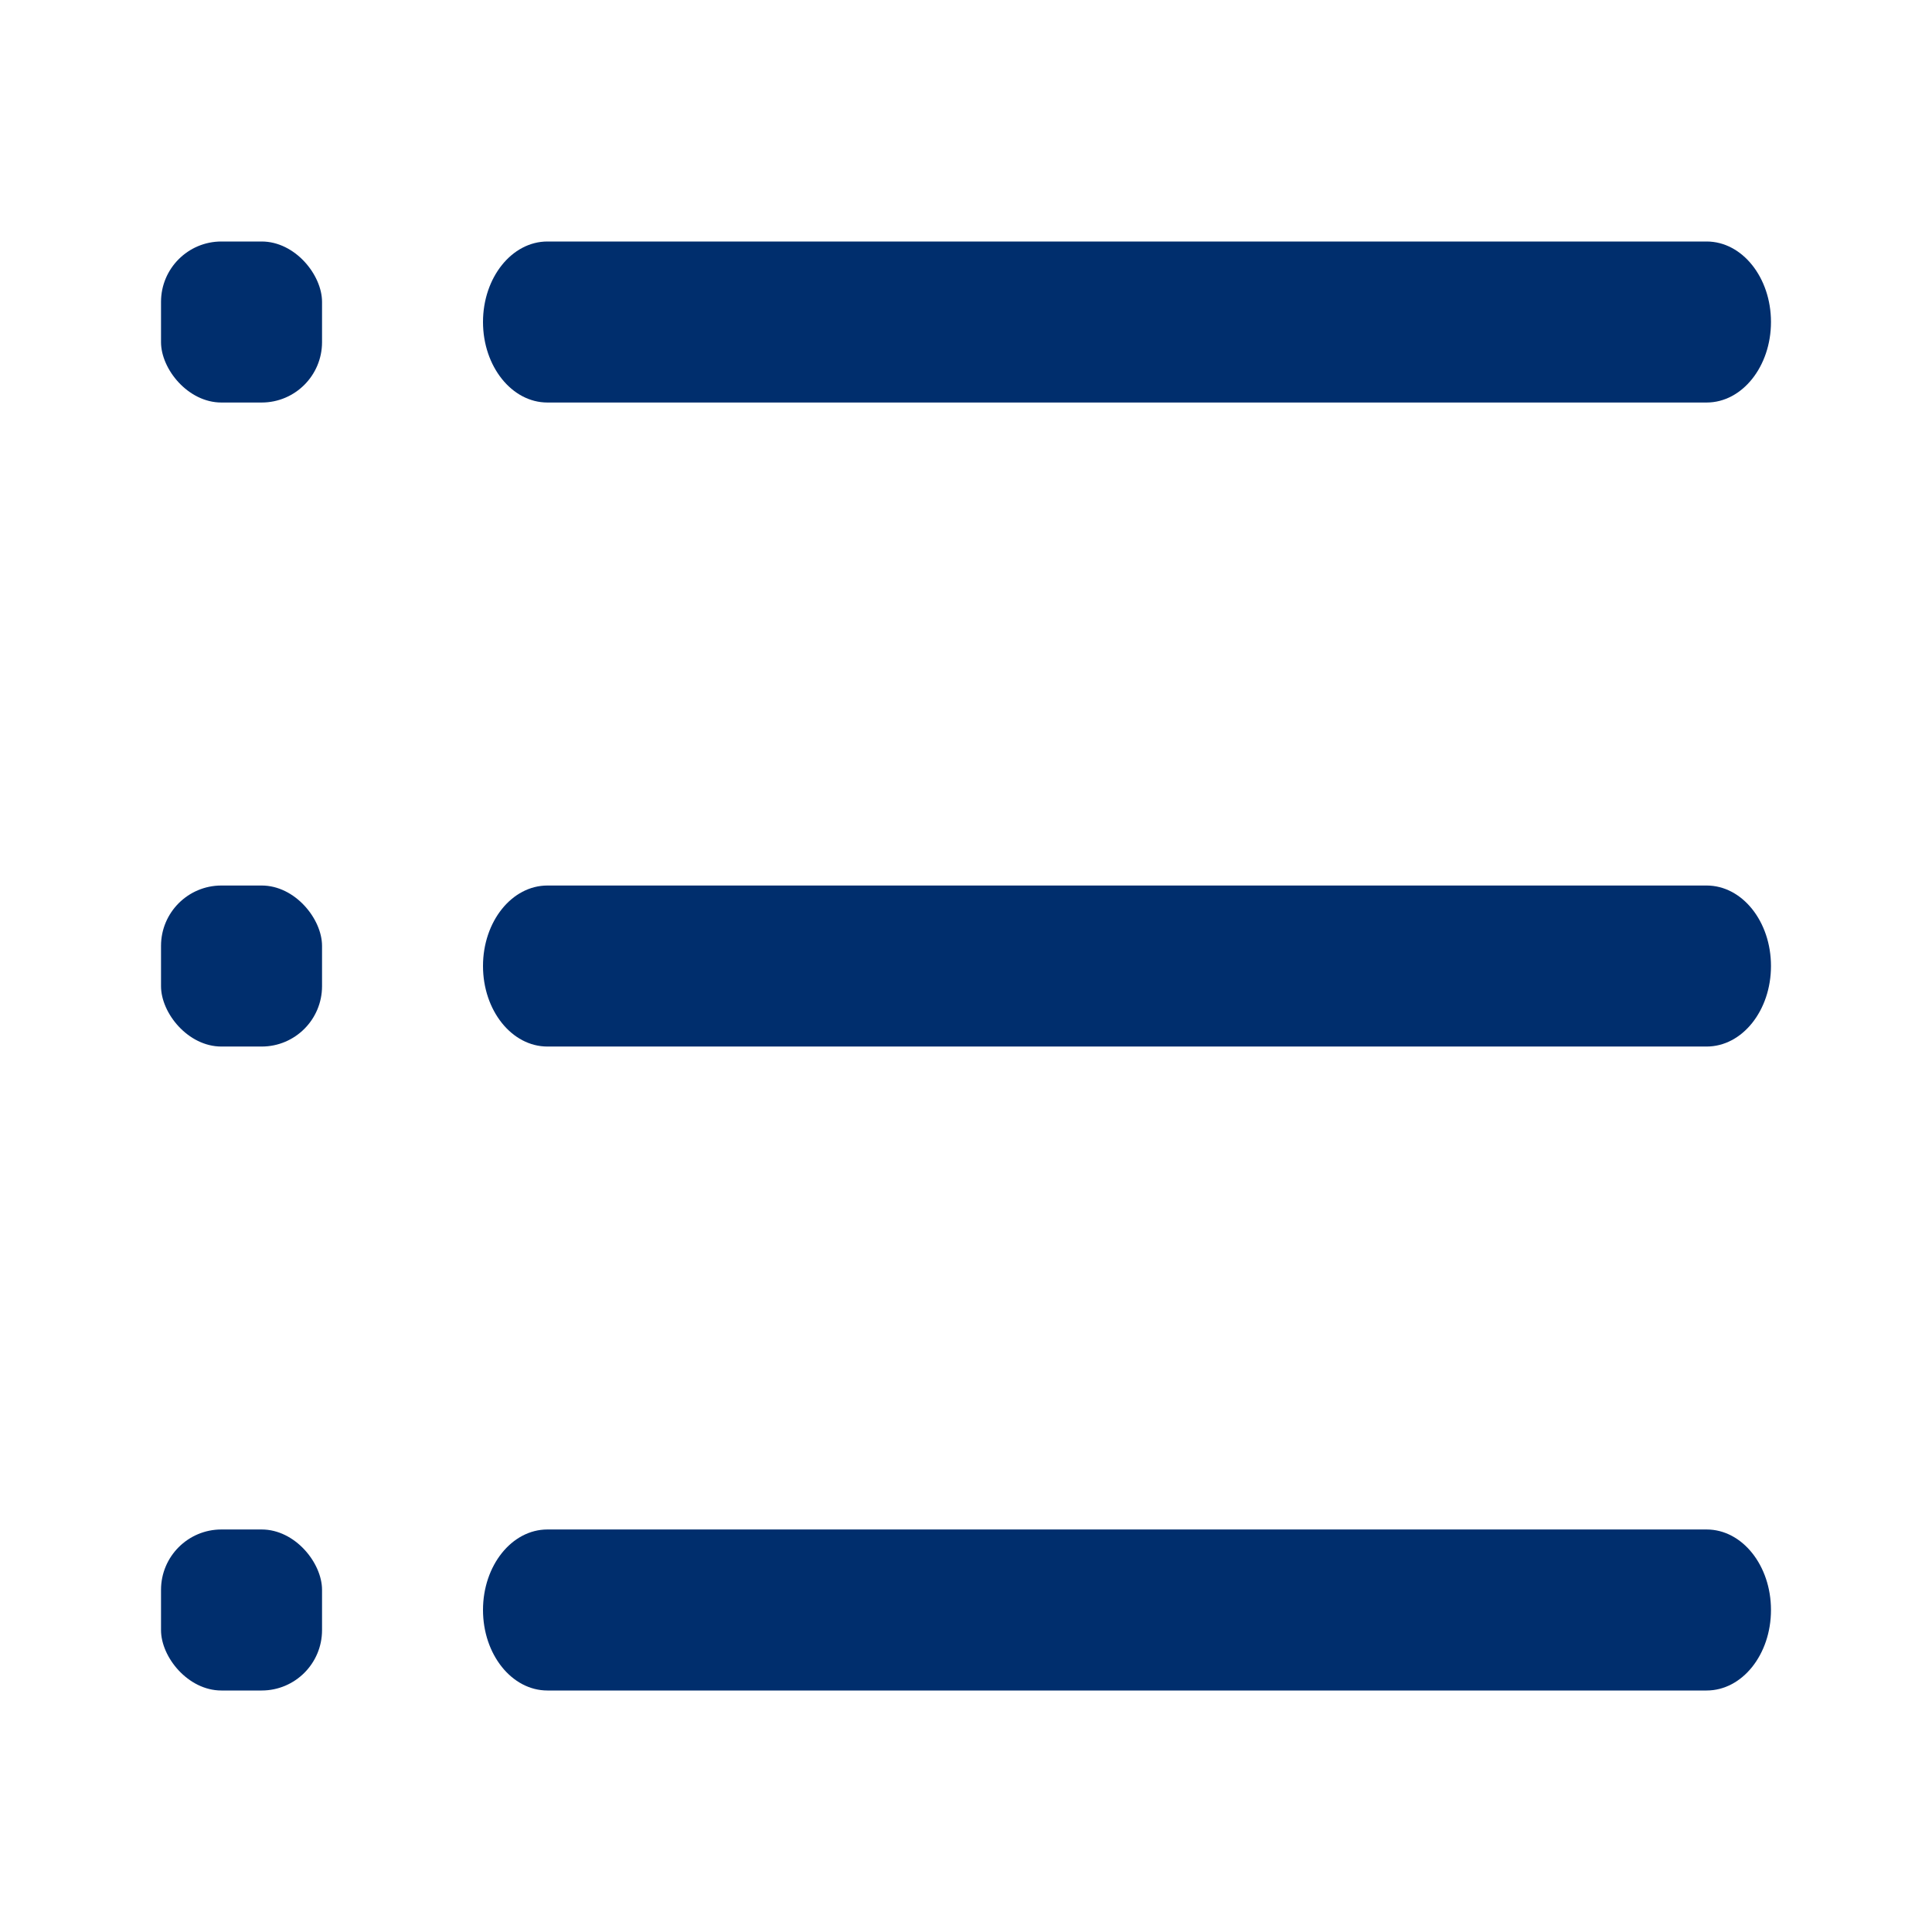
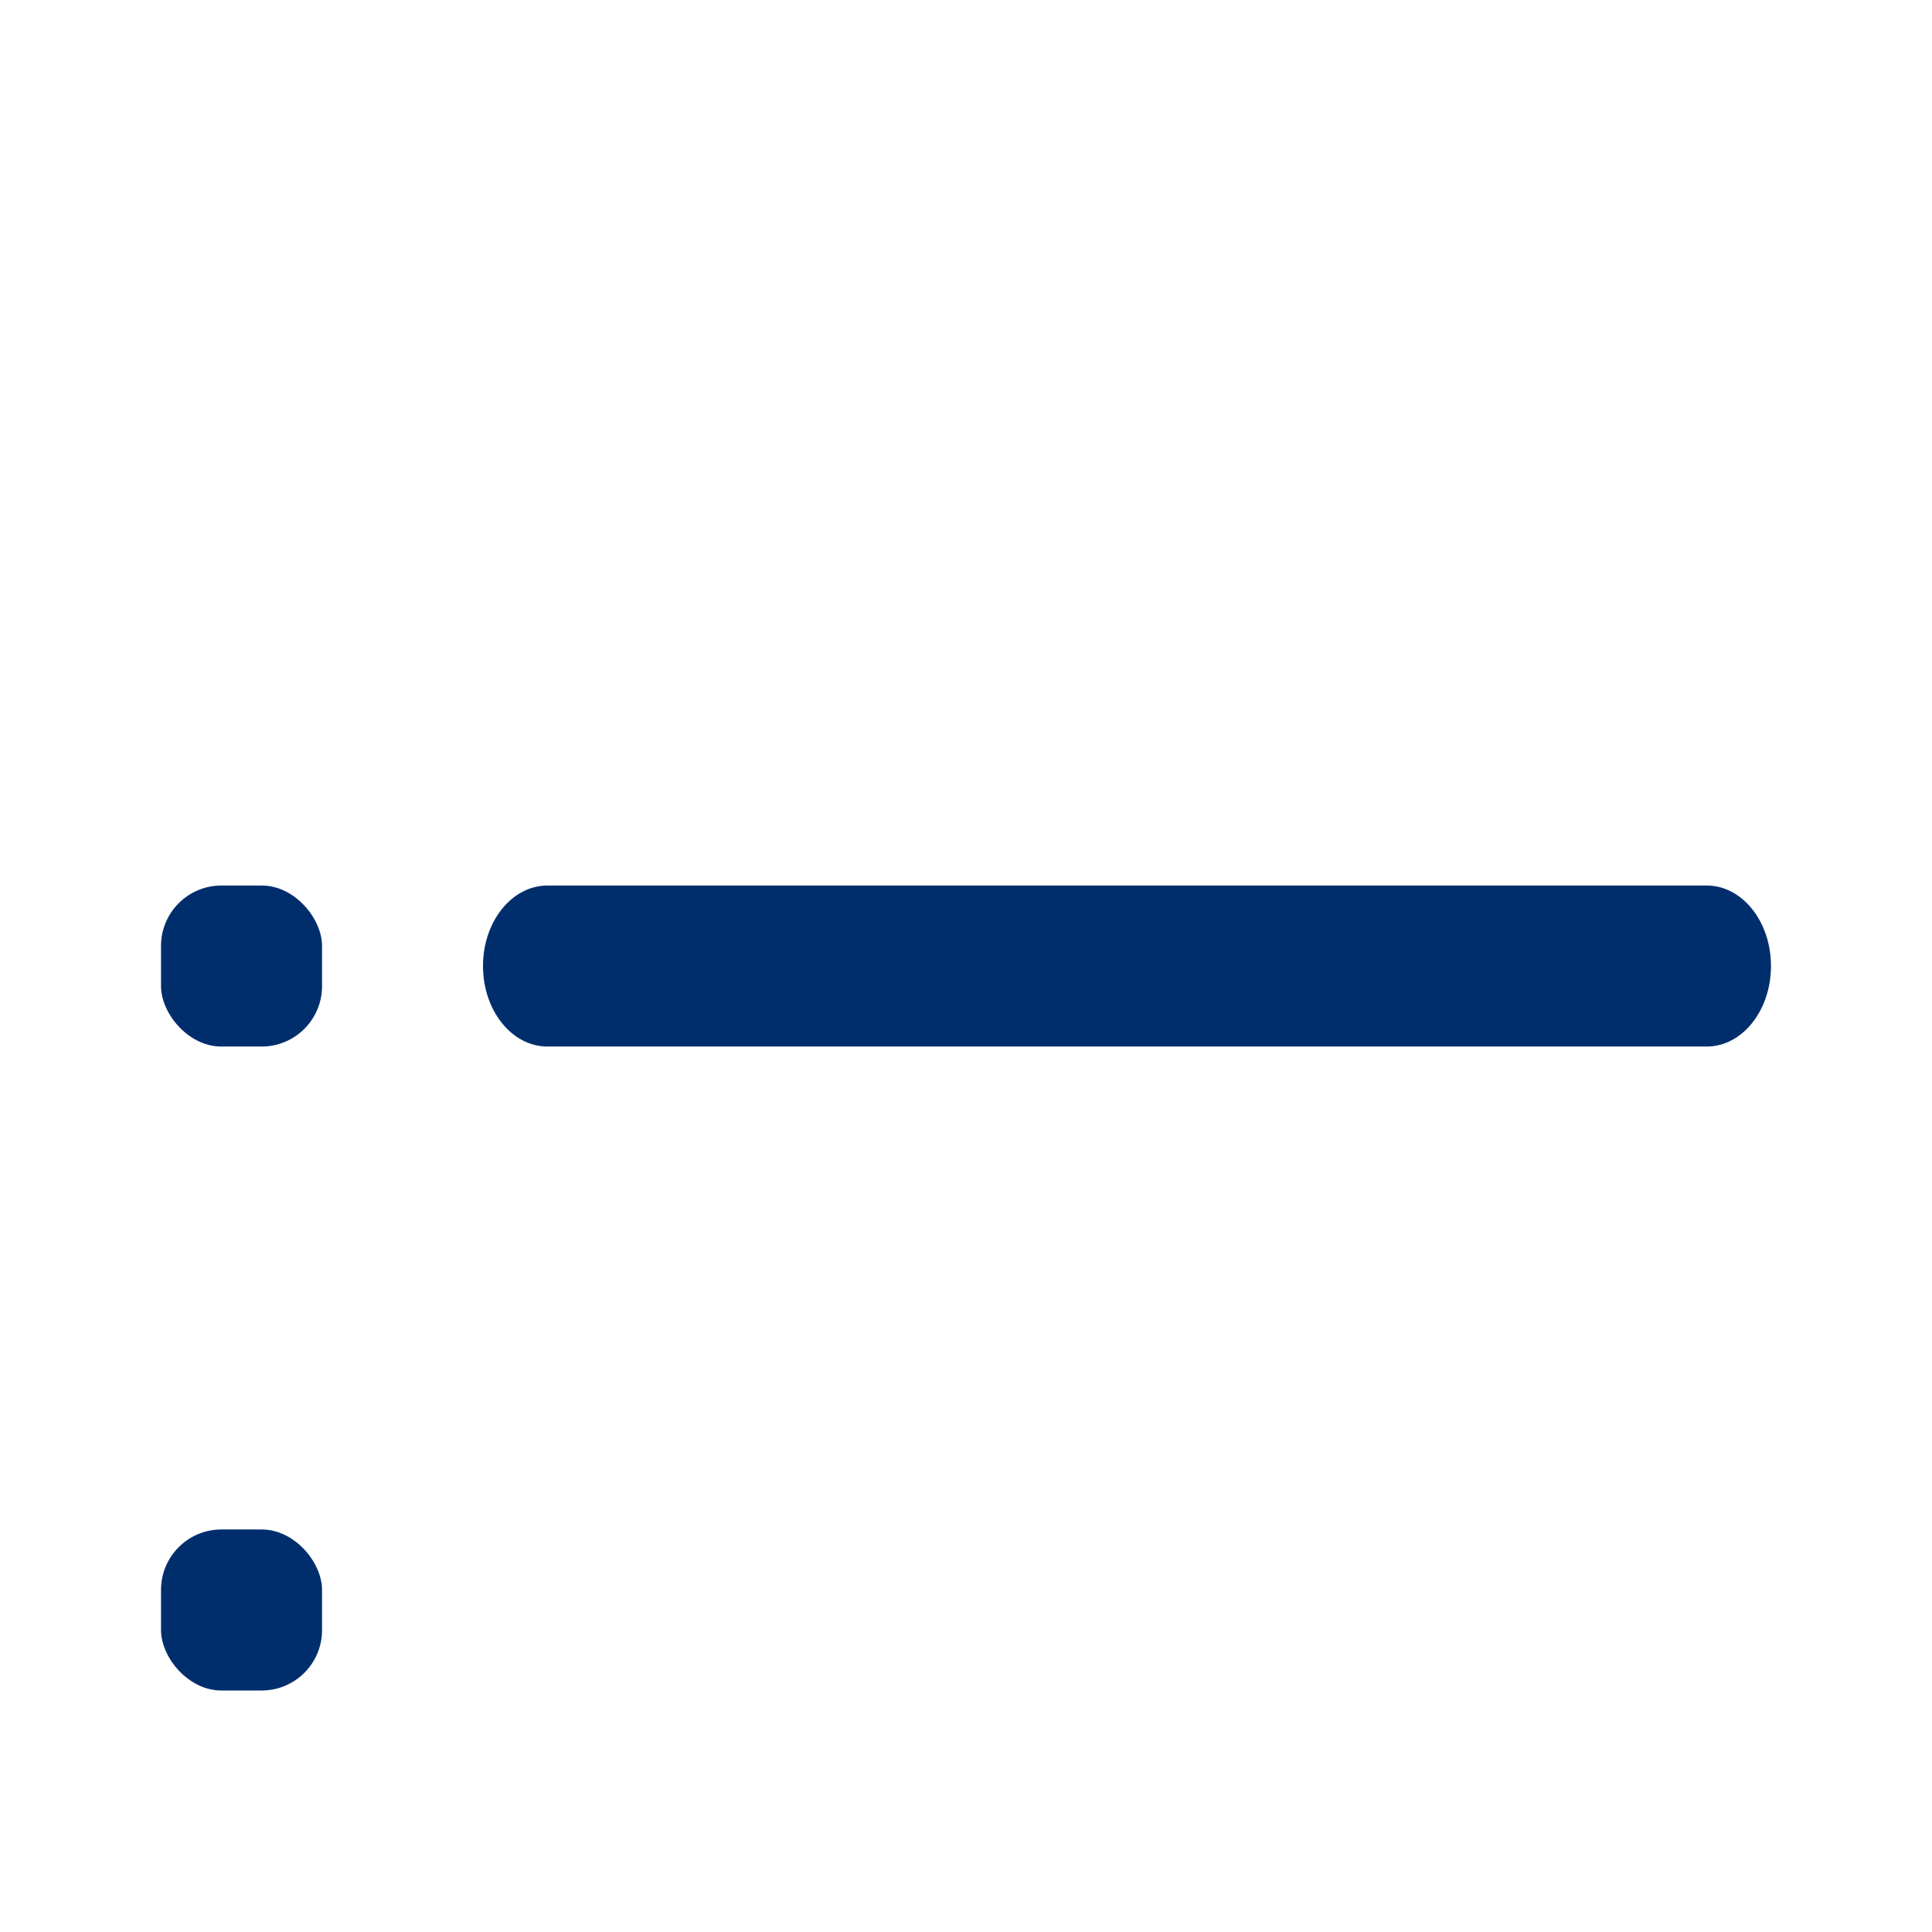
<svg xmlns="http://www.w3.org/2000/svg" width="32" height="32" viewBox="0 0 32 32" fill="none">
-   <path d="M29.333 5.333C29.333 6.069 28.857 6.667 28.267 6.667H9.067C8.478 6.667 8 6.069 8 5.333C8 4.597 8.478 4 9.067 4H28.267C28.857 4 29.333 4.597 29.333 5.333Z" fill="#002E6D" />
-   <path d="M29.333 26.666C29.333 27.404 28.857 28 28.267 28H9.067C8.478 28 8 27.404 8 26.666C8 25.929 8.478 25.333 9.067 25.333H28.267C28.857 25.333 29.333 25.929 29.333 26.666Z" fill="#002E6D" />
  <path d="M29.333 16C29.333 16.738 28.857 17.334 28.267 17.334H9.067C8.478 17.334 8 16.738 8 16C8 15.263 8.478 14.667 9.067 14.667H28.267C28.857 14.667 29.333 15.263 29.333 16Z" fill="#002E6D" />
  <rect x="2.667" y="14.667" width="2.667" height="2.667" rx="1" fill="#002E6D" />
  <rect x="2.667" y="25.333" width="2.667" height="2.667" rx="1" fill="#002E6D" />
-   <rect x="2.667" y="4" width="2.667" height="2.667" rx="1" fill="#002E6D" />
</svg>